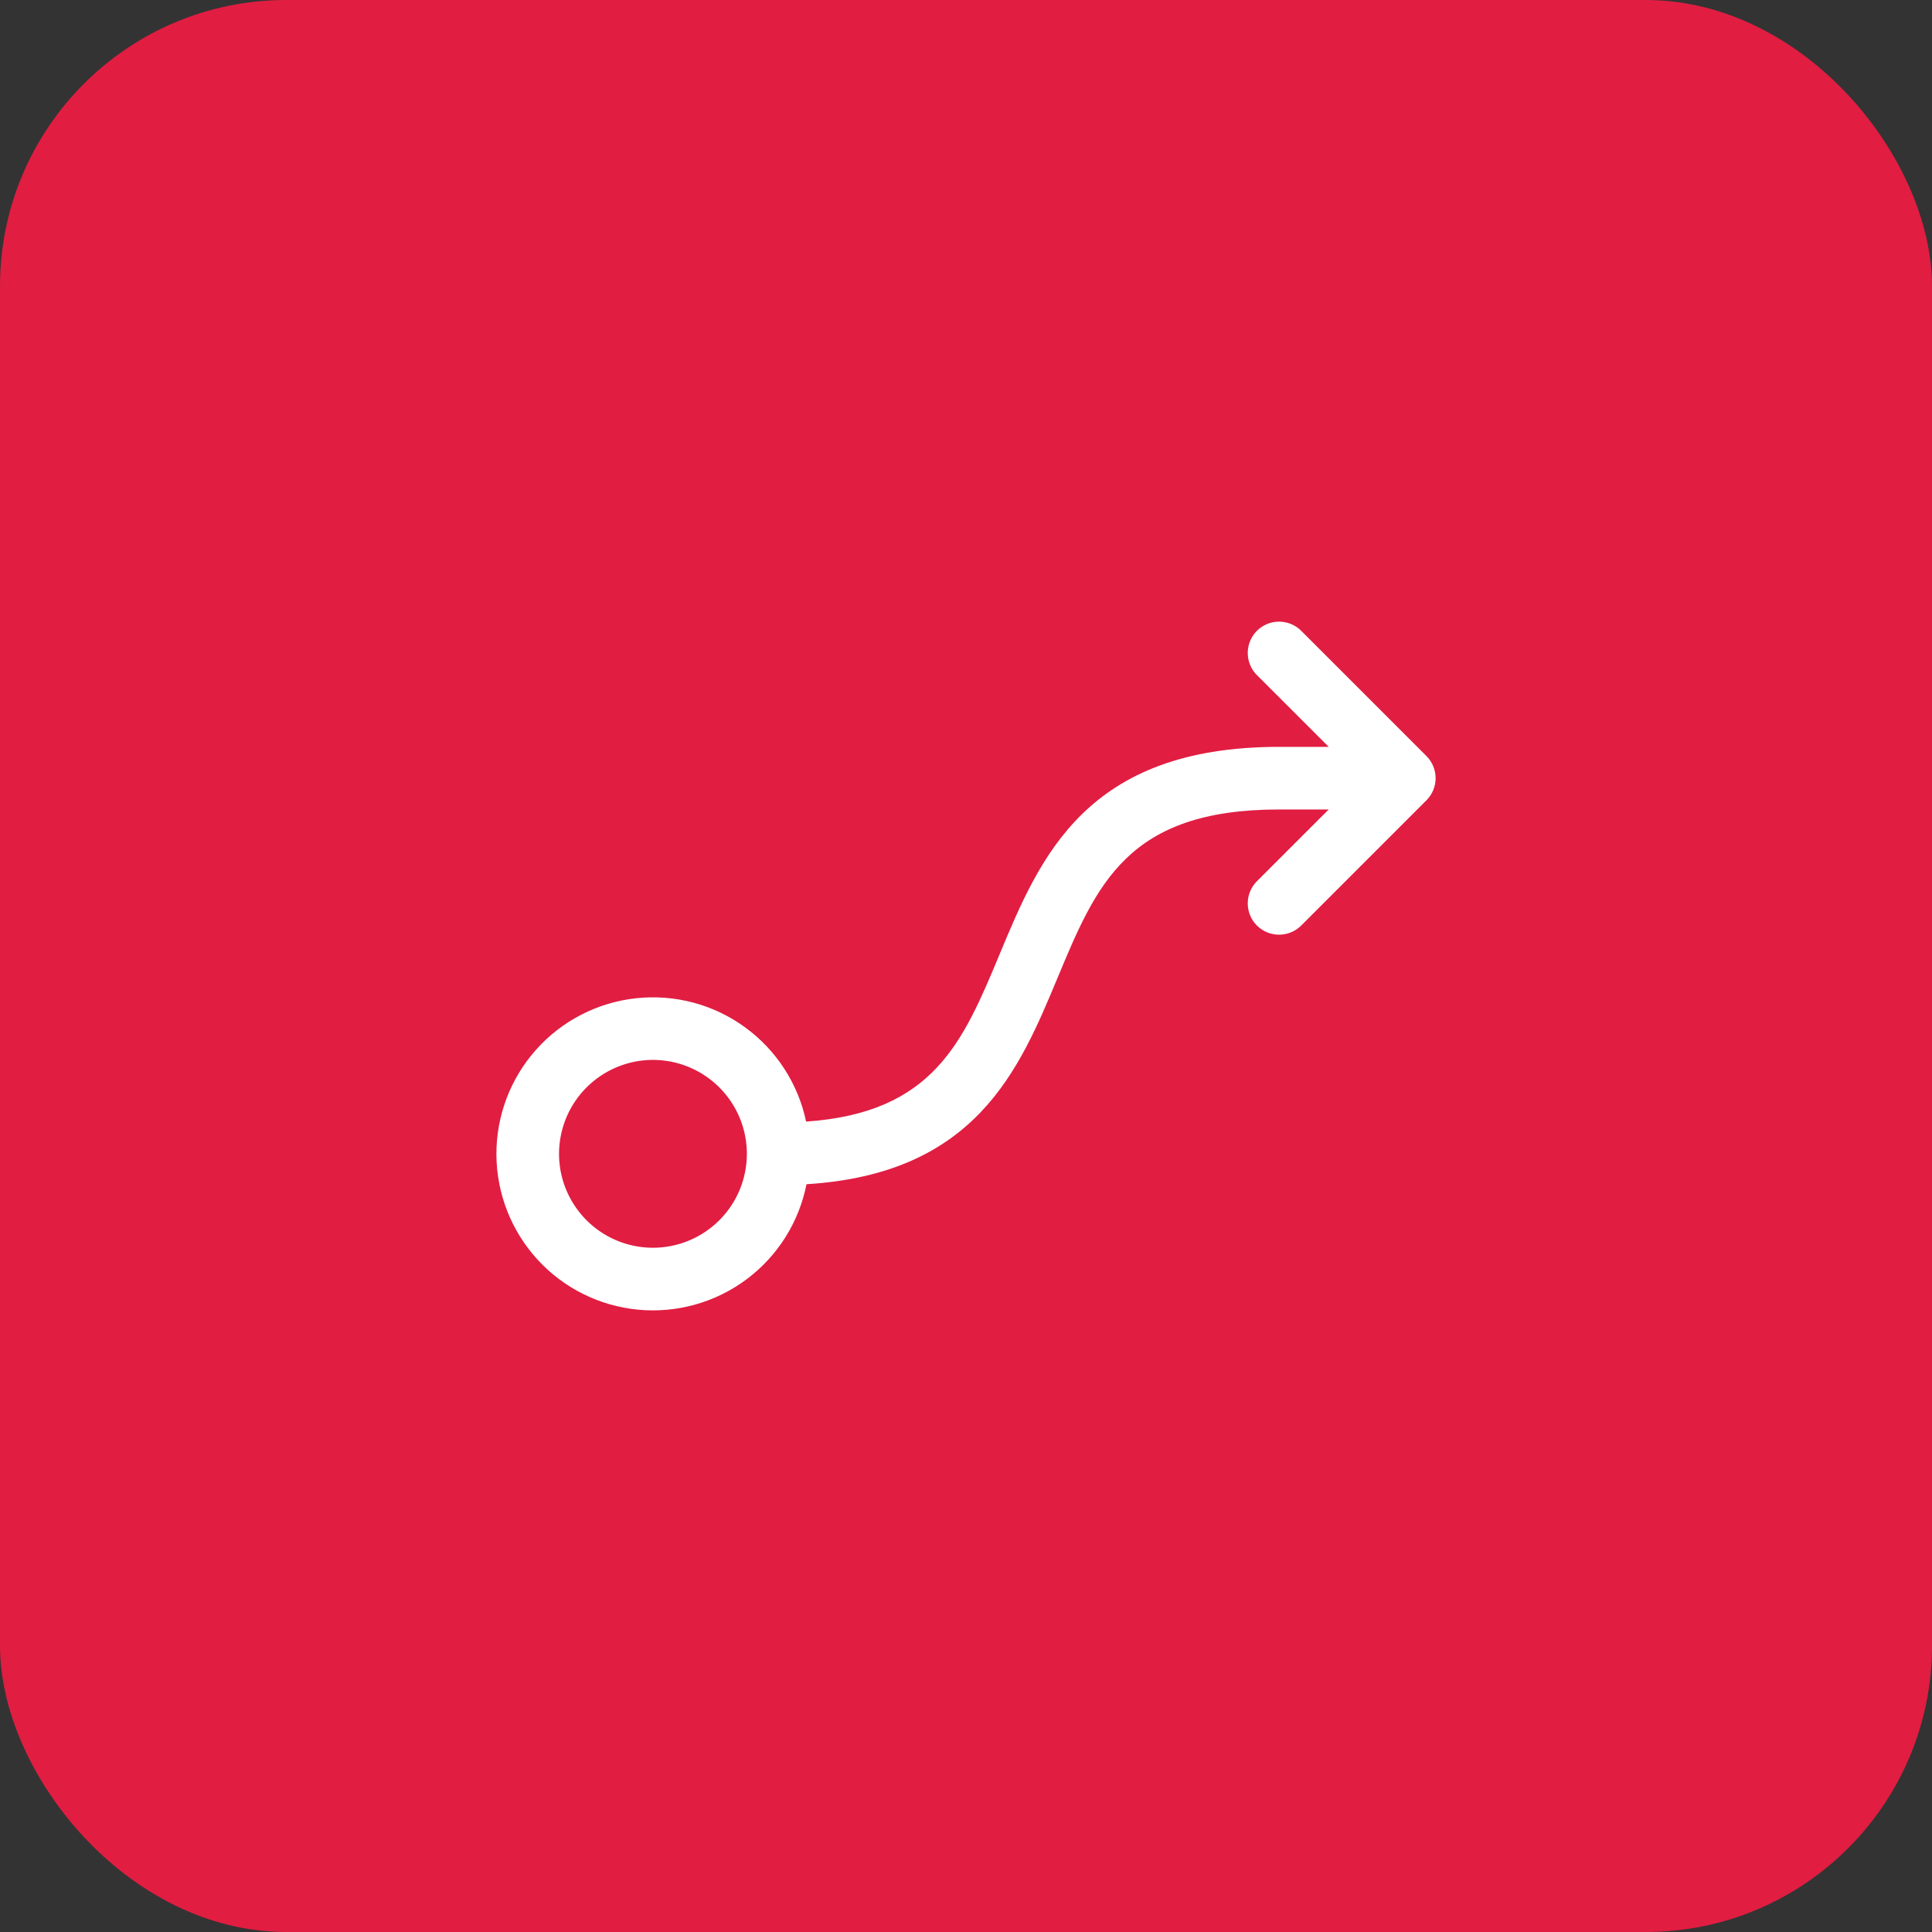
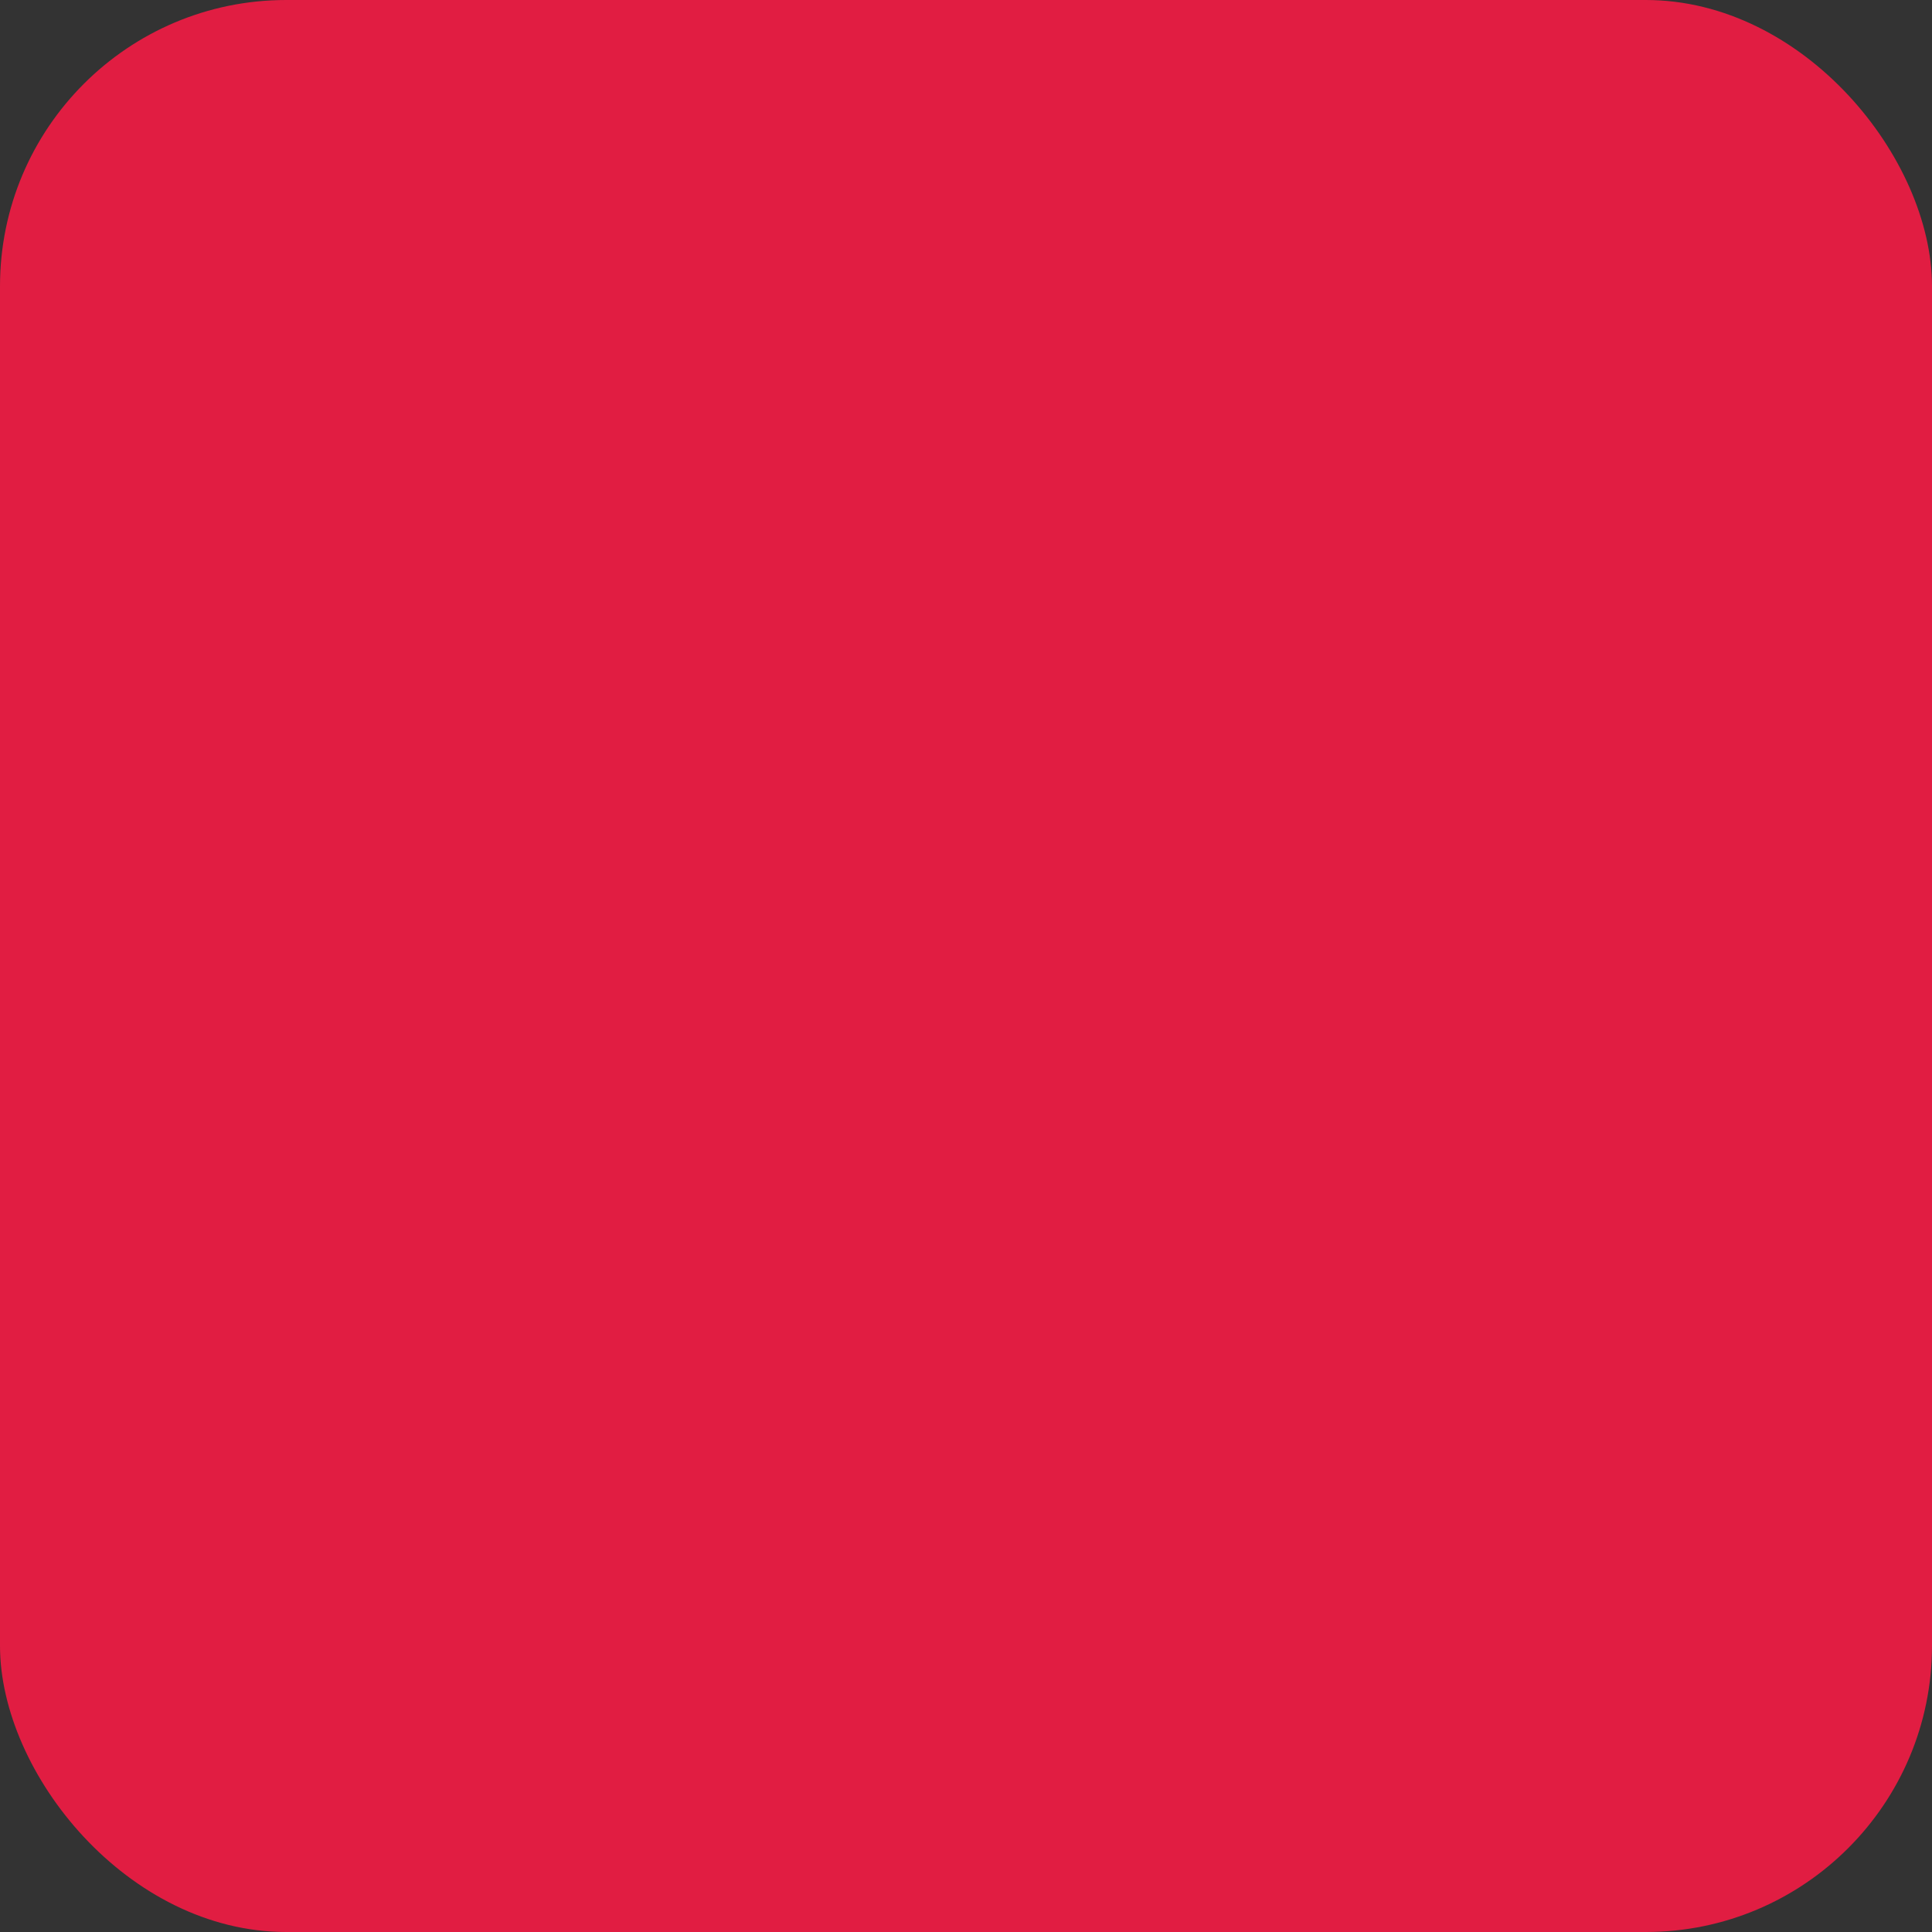
<svg xmlns="http://www.w3.org/2000/svg" width="54" height="54" viewBox="0 0 54 54" fill="none">
  <rect x="0" y="0" width="54" height="54" fill="#333333" stroke="none" />
  <rect width="54" height="54" rx="8" fill="#E11D42" />
-   <path d="M39.869 21.131L36.369 17.631C36.205 17.467 35.982 17.375 35.75 17.375C35.518 17.375 35.295 17.467 35.131 17.631C34.967 17.795 34.875 18.018 34.875 18.25C34.875 18.482 34.967 18.705 35.131 18.869L37.138 20.875H35.75C30.355 20.875 29.073 23.951 27.943 26.663C26.917 29.125 26.092 31.103 22.531 31.349C22.308 30.288 21.698 29.348 20.821 28.711C19.944 28.073 18.861 27.785 17.783 27.901C16.705 28.016 15.708 28.528 14.986 29.337C14.264 30.146 13.868 31.194 13.875 32.278C13.882 33.362 14.291 34.405 15.023 35.205C15.755 36.005 16.758 36.504 17.837 36.606C18.917 36.708 19.996 36.406 20.865 35.758C21.734 35.11 22.332 34.162 22.542 33.099C27.274 32.809 28.485 29.91 29.557 27.336C30.654 24.703 31.521 22.625 35.75 22.625H37.138L35.131 24.631C34.967 24.795 34.875 25.018 34.875 25.25C34.875 25.482 34.967 25.705 35.131 25.869C35.295 26.033 35.518 26.125 35.75 26.125C35.982 26.125 36.205 26.033 36.369 25.869L39.869 22.369C39.95 22.288 40.015 22.191 40.059 22.085C40.103 21.979 40.126 21.865 40.126 21.75C40.126 21.635 40.103 21.521 40.059 21.415C40.015 21.309 39.95 21.212 39.869 21.131ZM18.25 34.875C17.731 34.875 17.223 34.721 16.792 34.433C16.36 34.144 16.024 33.734 15.825 33.255C15.626 32.775 15.574 32.247 15.676 31.738C15.777 31.229 16.027 30.761 16.394 30.394C16.761 30.027 17.229 29.777 17.738 29.675C18.247 29.574 18.775 29.626 19.255 29.825C19.734 30.023 20.144 30.36 20.433 30.792C20.721 31.223 20.875 31.731 20.875 32.25C20.875 32.946 20.599 33.614 20.106 34.106C19.614 34.598 18.946 34.875 18.25 34.875Z" fill="white" />
</svg>